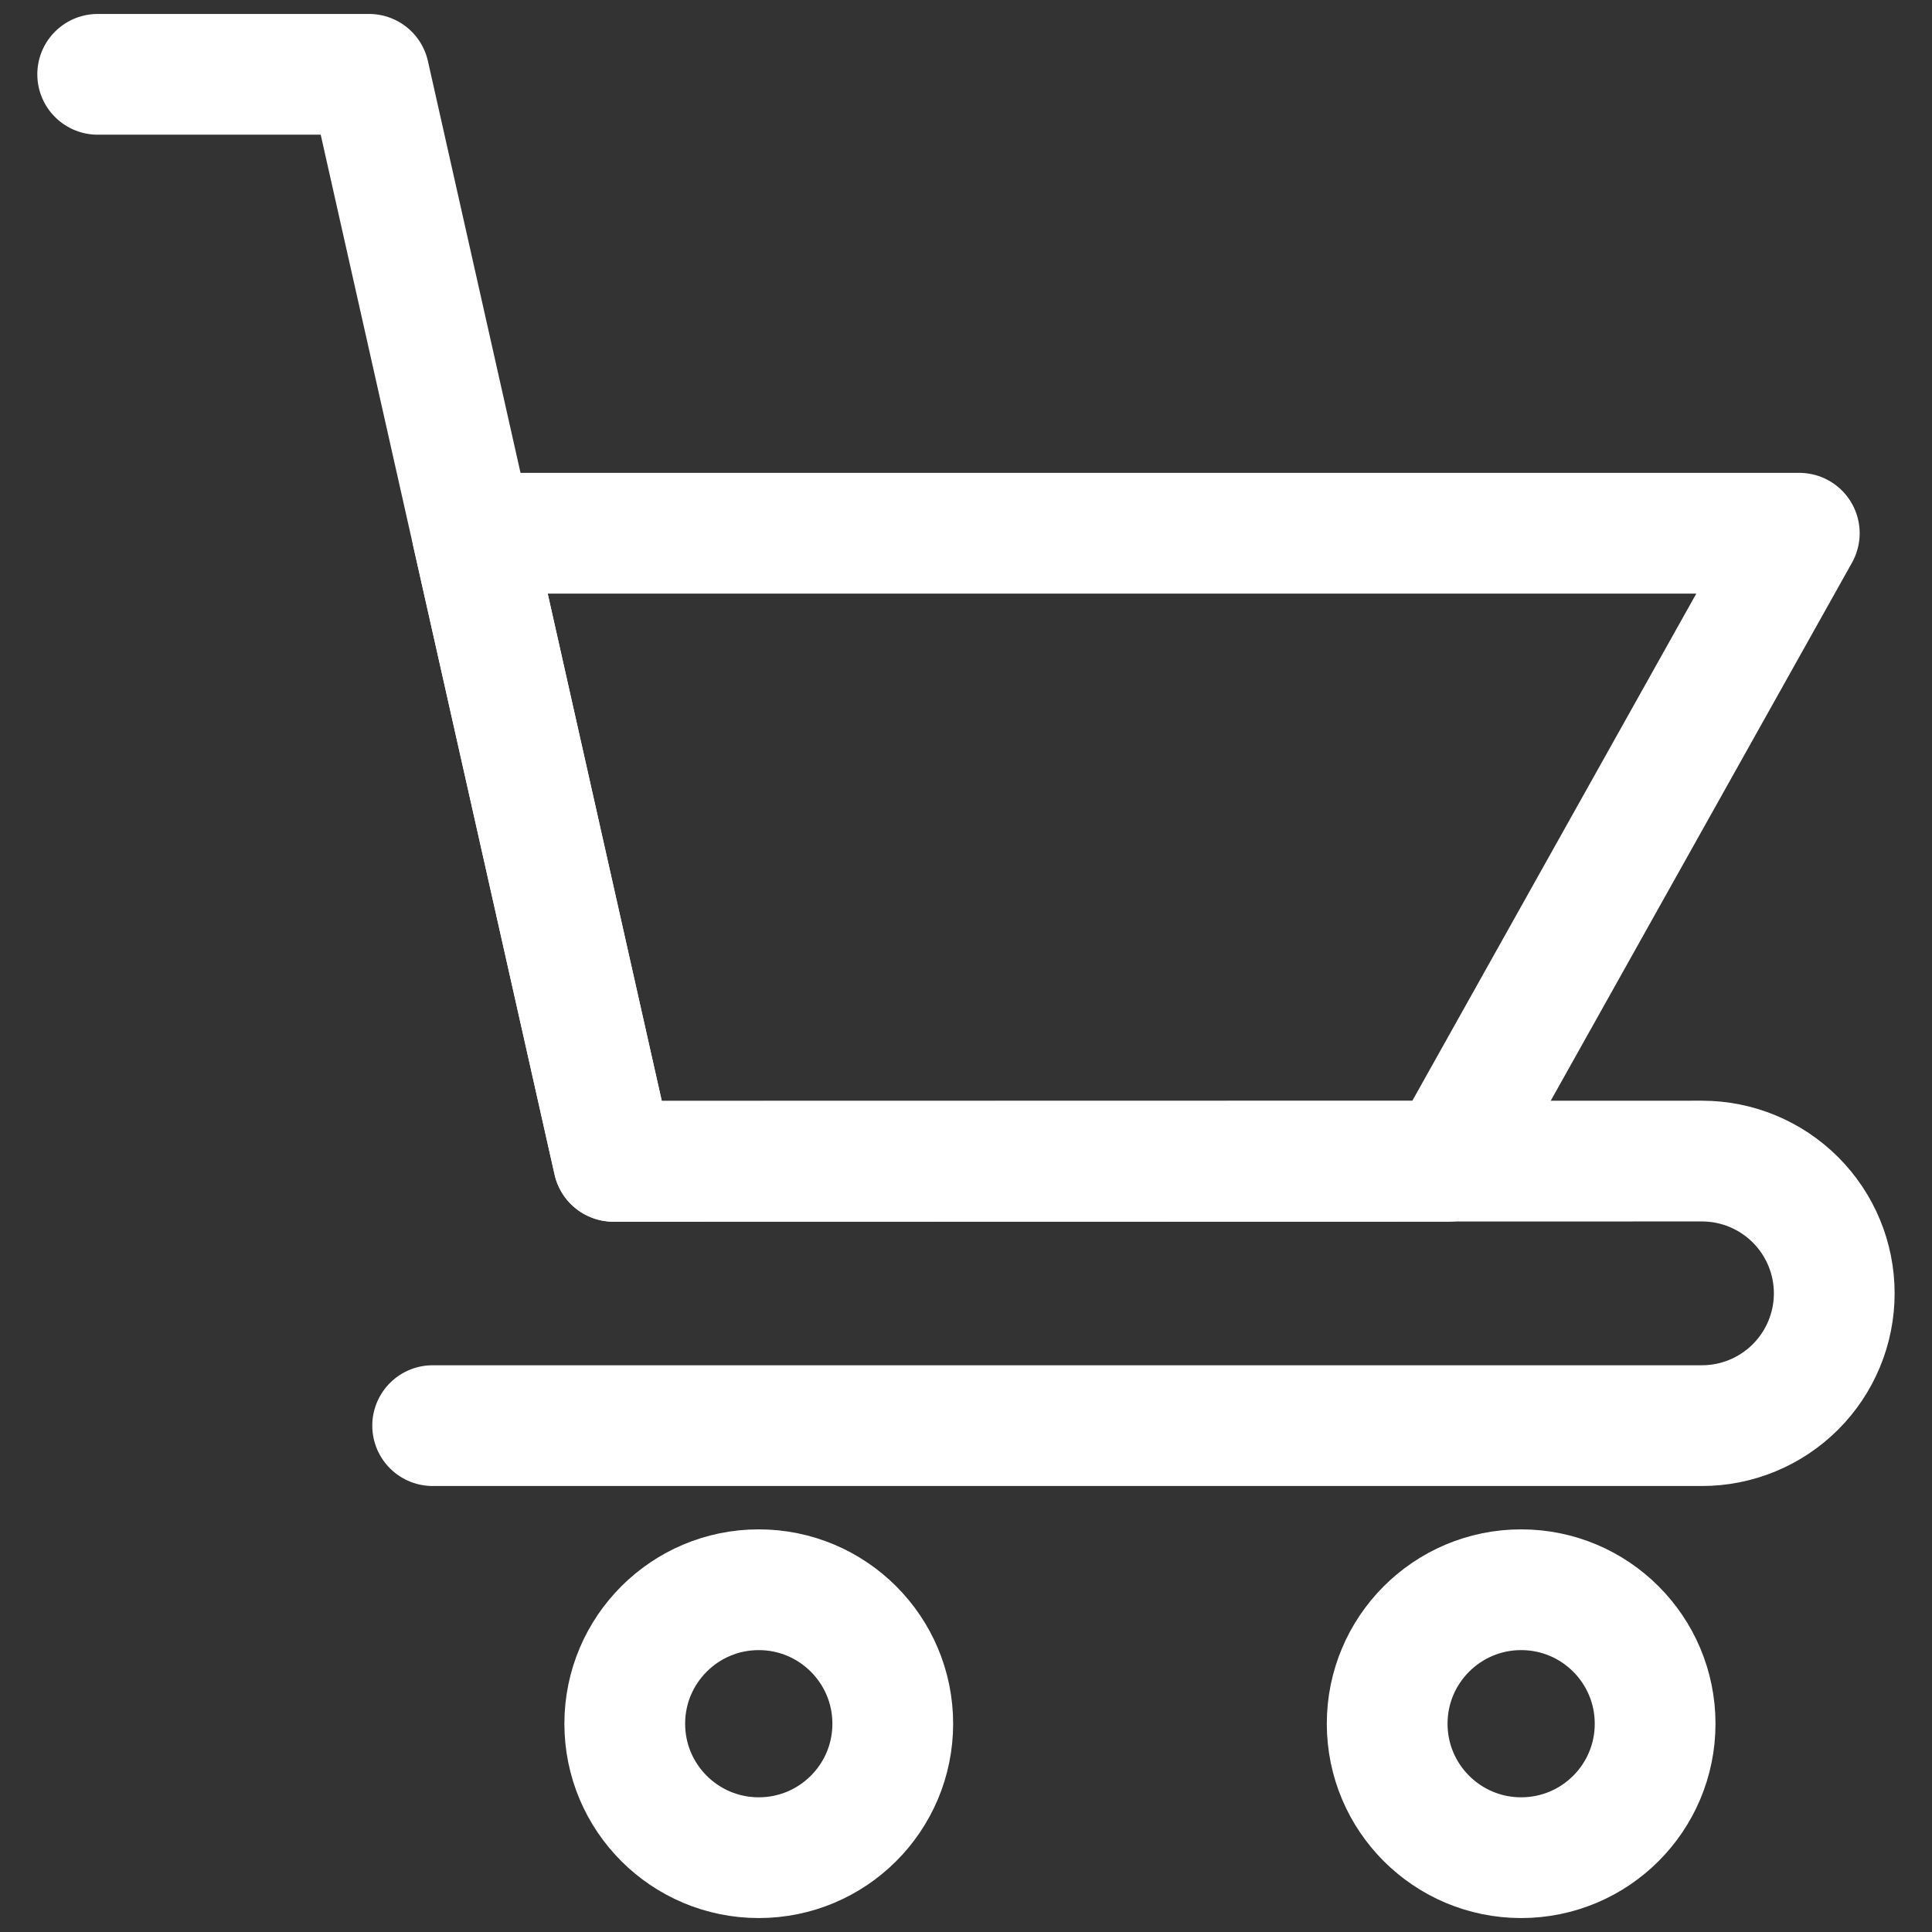
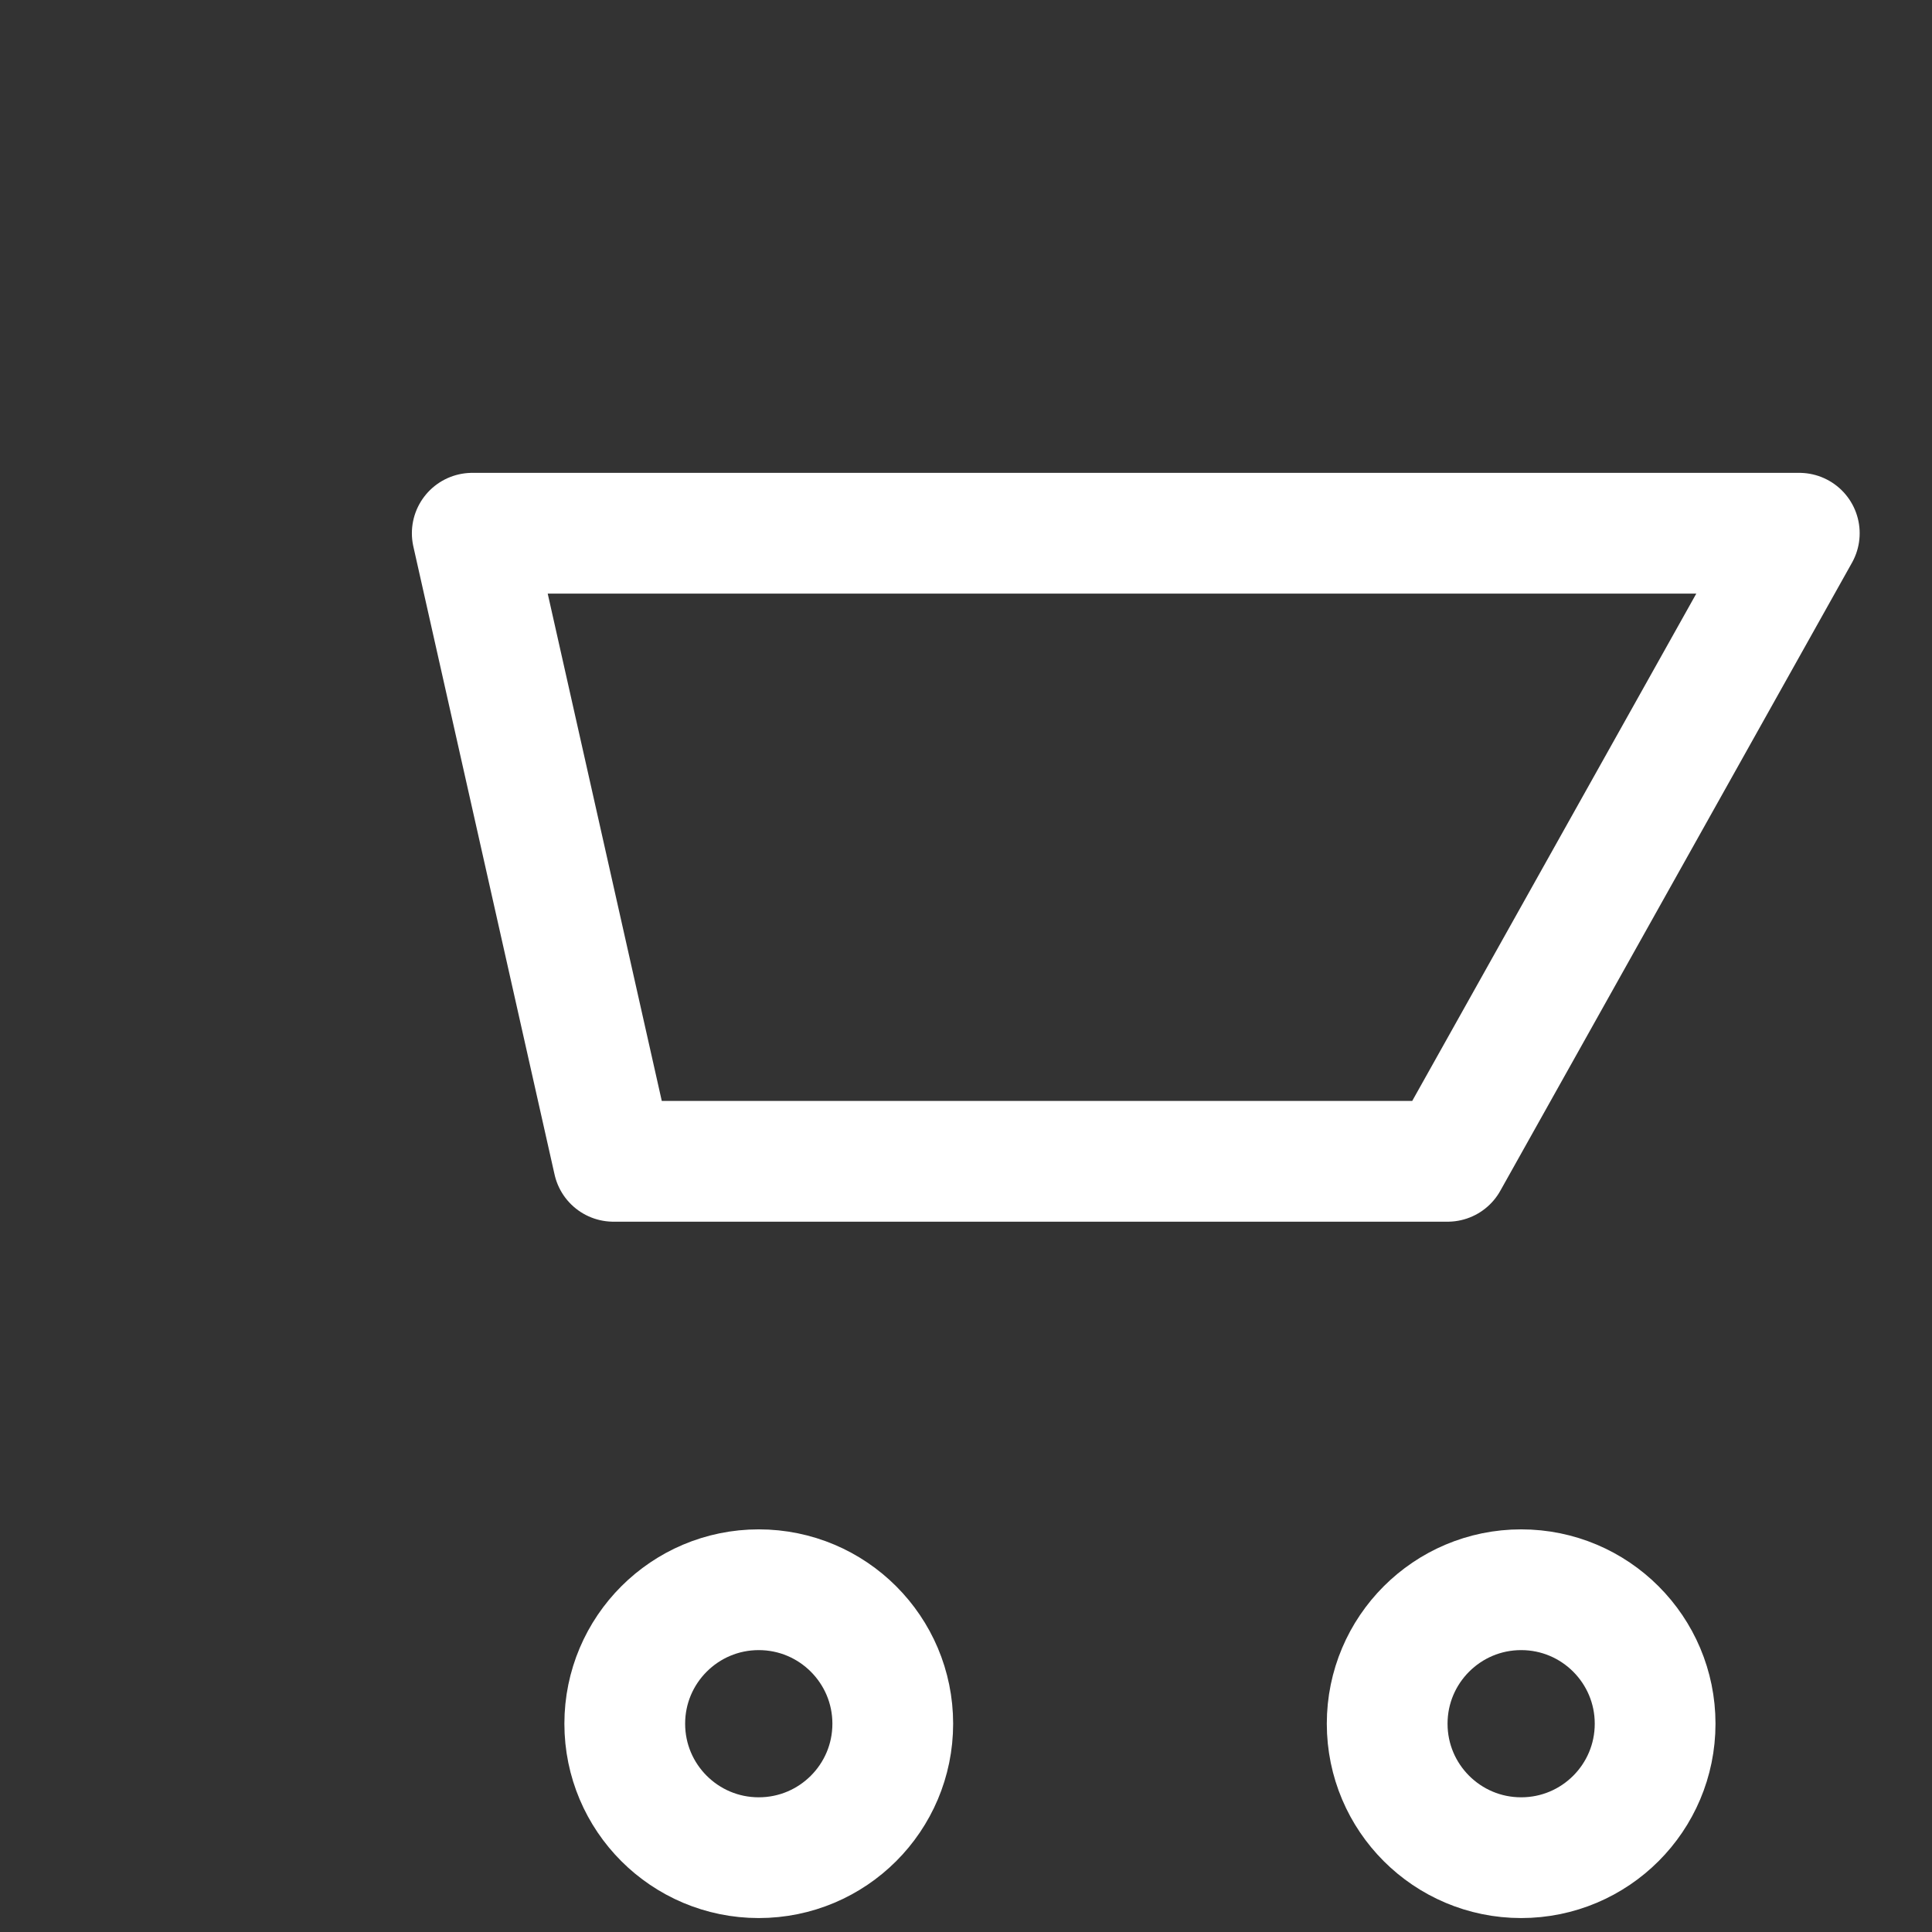
<svg xmlns="http://www.w3.org/2000/svg" width="32" height="32" viewBox="0 0 32 32" fill="none">
  <rect x="0" y="0" width="32" height="32" fill="#333333" stroke="none" />
-   <path d="M1.618 1.231H6.112L10.161 19.235L28.19 19.231C28.771 19.231 29.328 19.462 29.739 19.873C30.15 20.284 30.381 20.841 30.381 21.422C30.381 22.003 30.15 22.56 29.739 22.971C29.328 23.382 28.771 23.613 28.19 23.613H7.166" stroke="white" stroke-width="2" stroke-miterlimit="10" stroke-linecap="round" stroke-linejoin="round" />
  <path d="M25.195 30.769C26.421 30.769 27.414 29.776 27.414 28.55C27.414 27.325 26.421 26.331 25.195 26.331C23.97 26.331 22.976 27.325 22.976 28.55C22.976 29.776 23.97 30.769 25.195 30.769Z" stroke="white" stroke-width="2" stroke-miterlimit="10" stroke-linecap="round" stroke-linejoin="round" />
  <path d="M12.567 30.769C13.793 30.769 14.787 29.776 14.787 28.55C14.787 27.325 13.793 26.331 12.567 26.331C11.342 26.331 10.348 27.325 10.348 28.55C10.348 29.776 11.342 30.769 12.567 30.769Z" stroke="white" stroke-width="2" stroke-miterlimit="10" stroke-linecap="round" stroke-linejoin="round" />
  <path d="M29.802 8.832H7.822L10.161 19.235H23.977L29.802 8.832Z" stroke="white" stroke-width="2" stroke-miterlimit="10" stroke-linecap="round" stroke-linejoin="round" />
</svg>